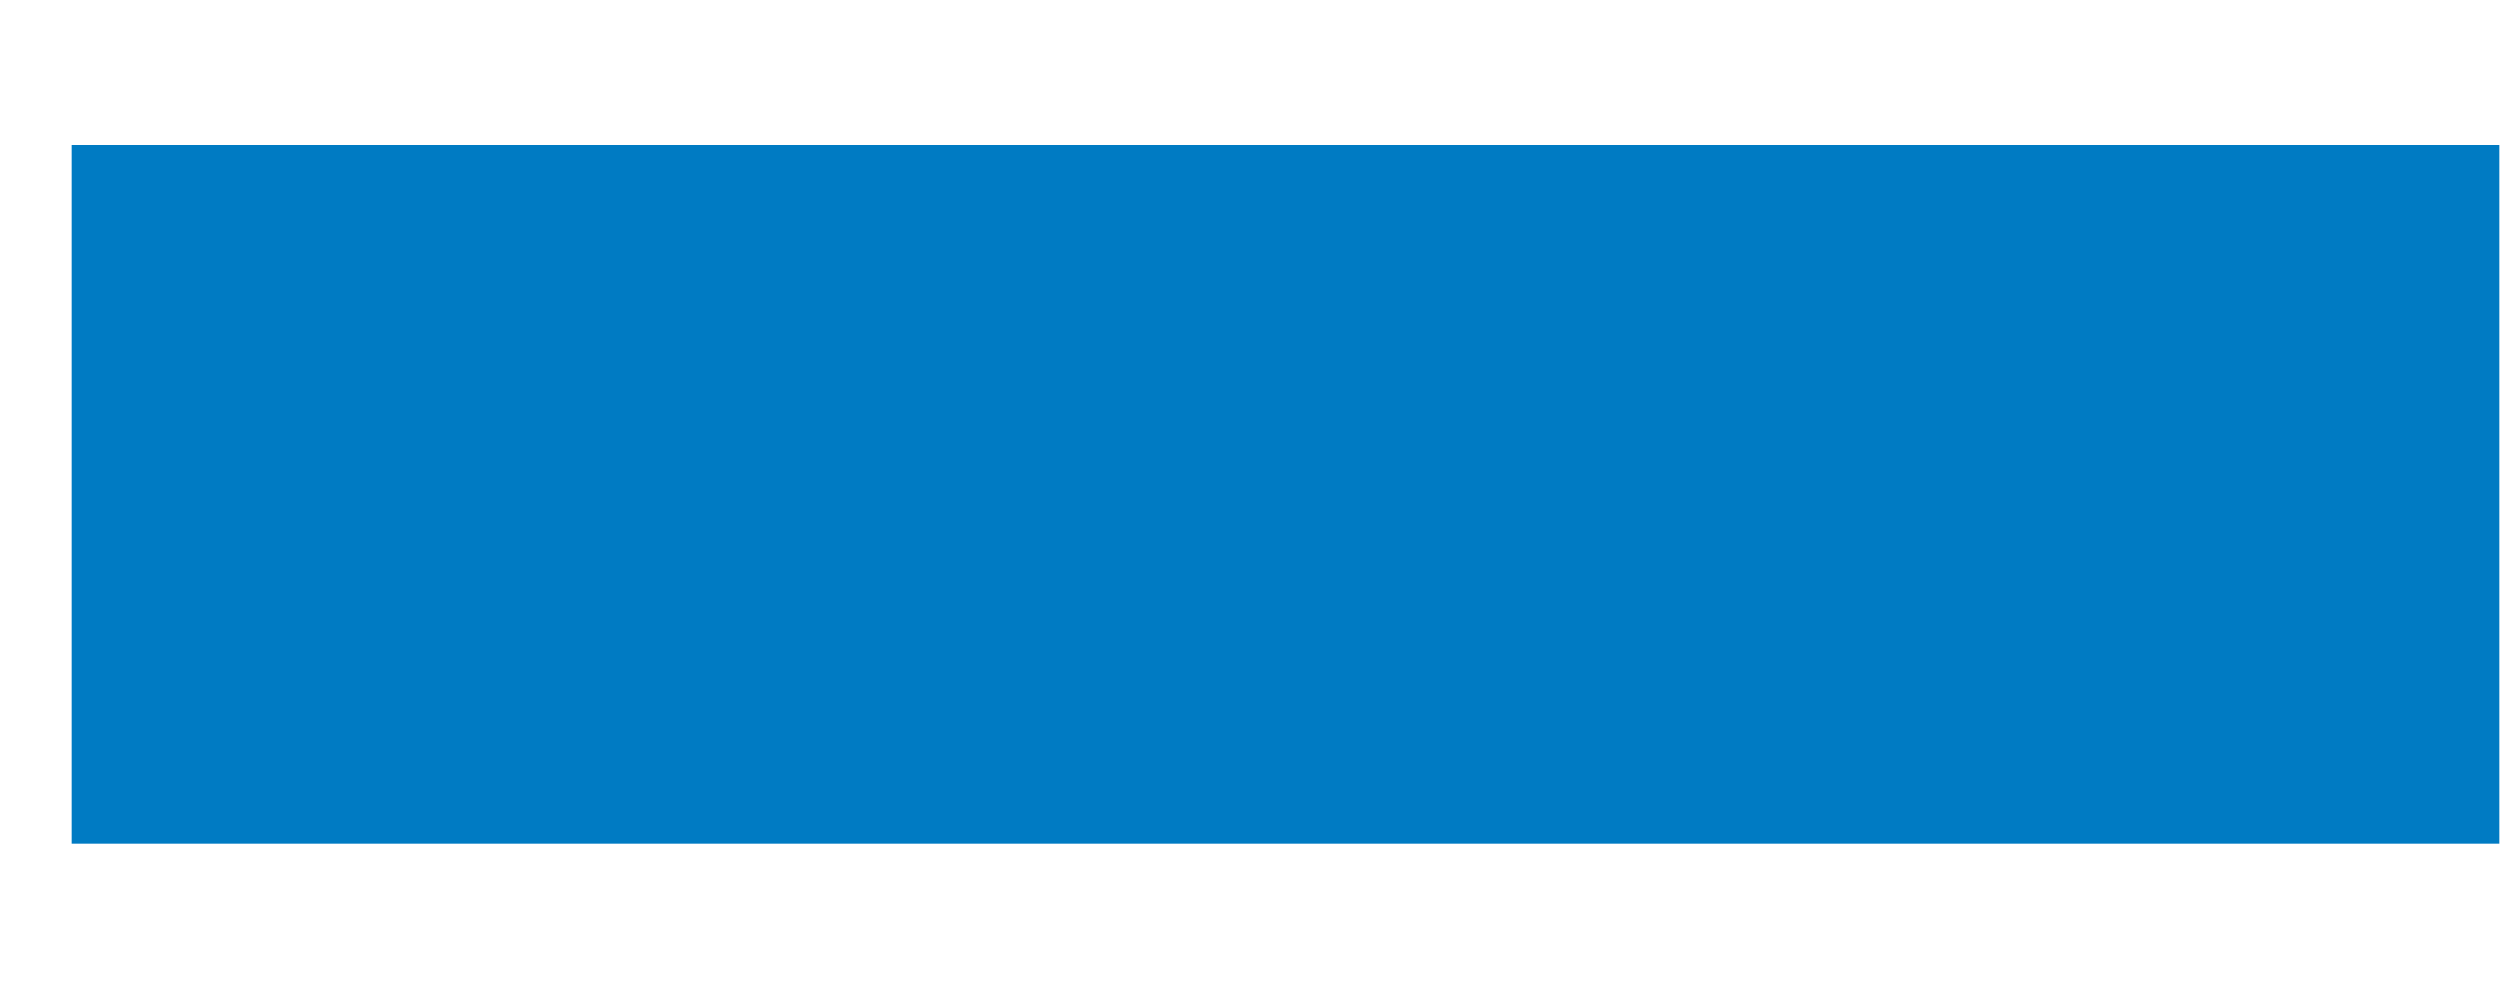
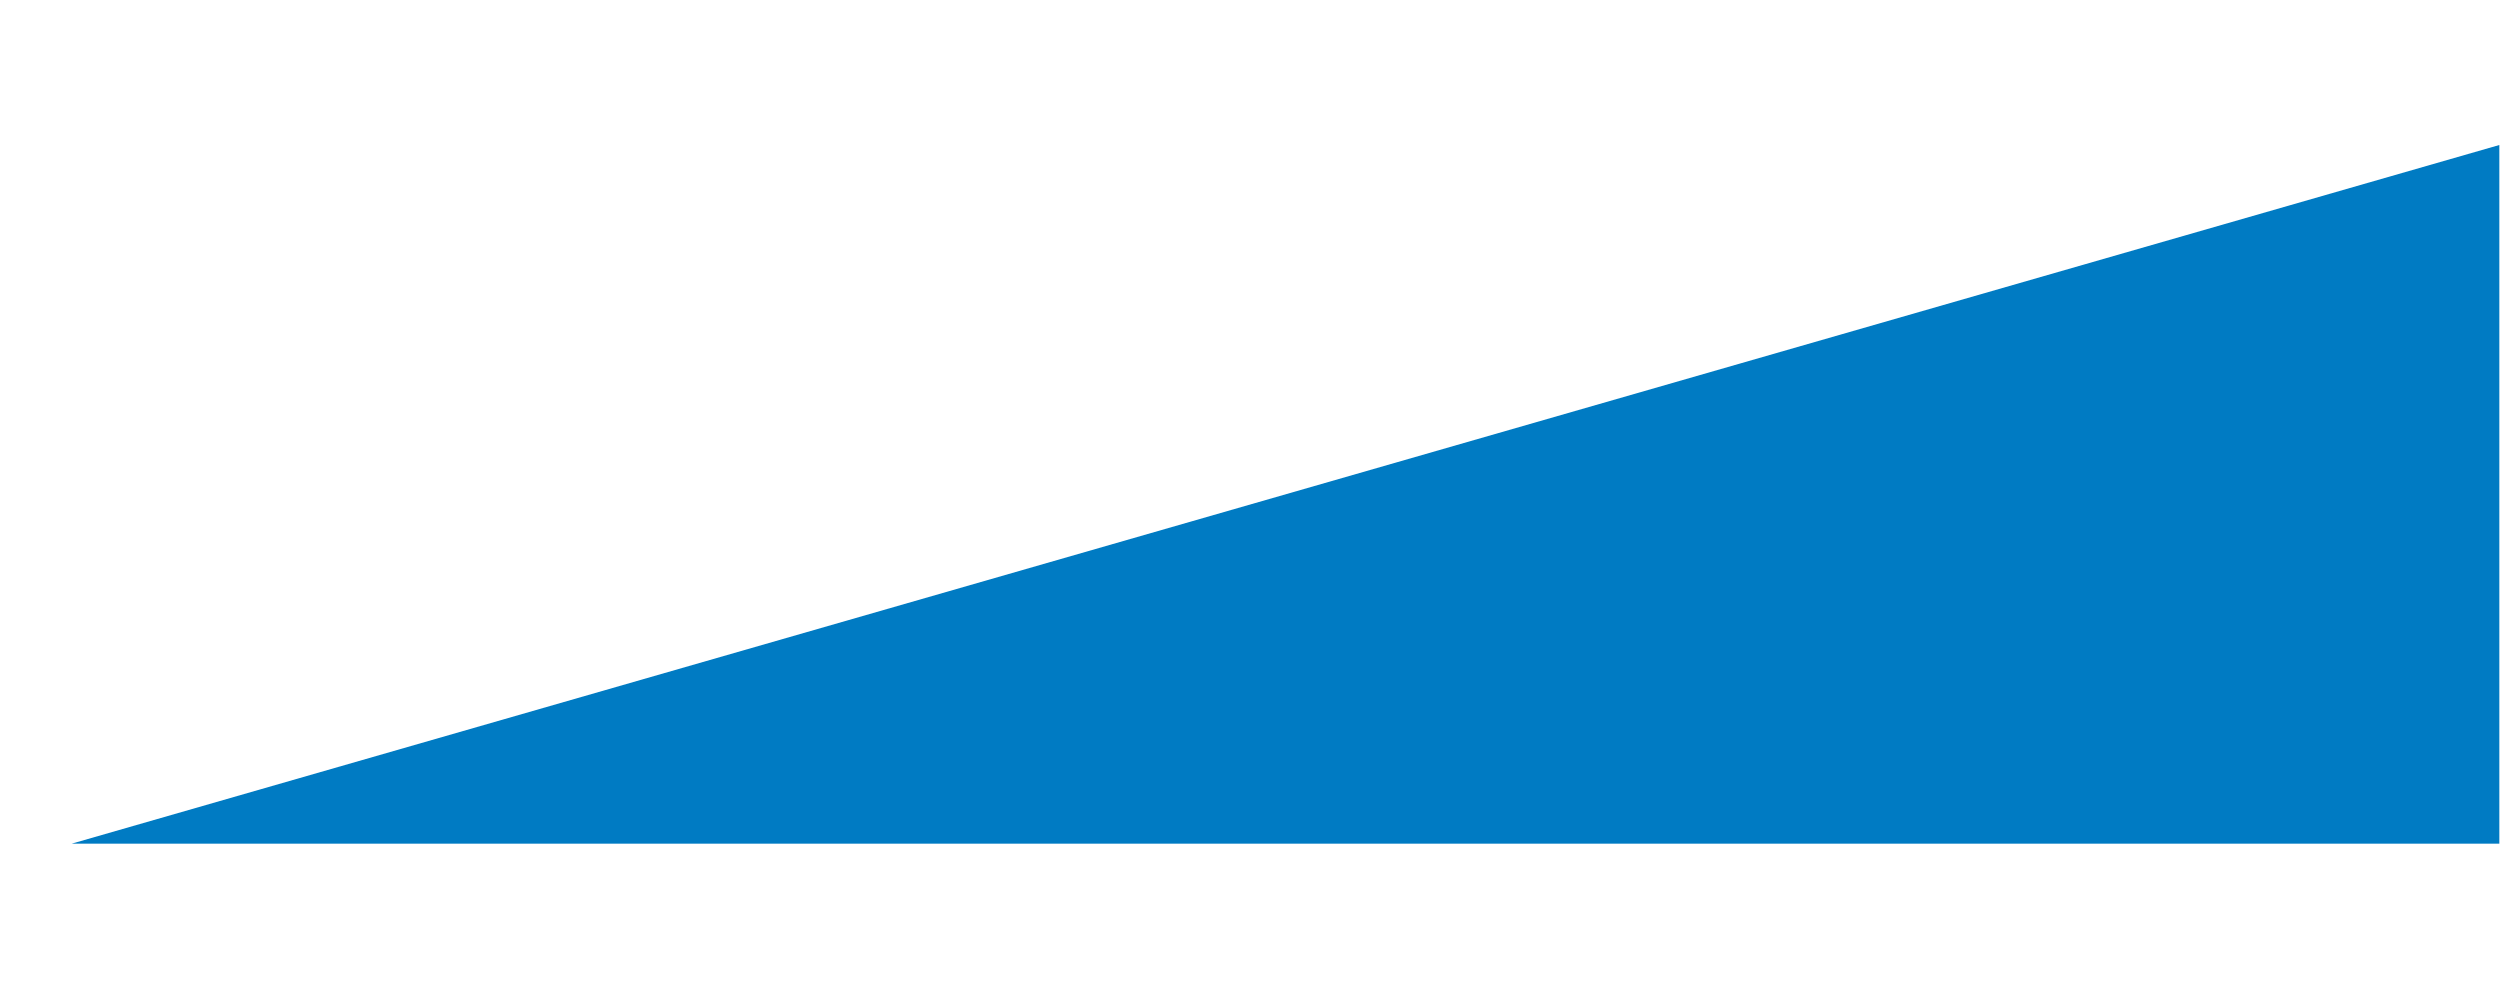
<svg xmlns="http://www.w3.org/2000/svg" id="SVGDoc61ae7c70bbbb7" width="15px" height="6px" version="1.1" viewBox="0 0 15 6" aria-hidden="true">
  <defs>
    <linearGradient class="cerosgradient" data-cerosgradient="true" id="CerosGradient_id2c0c9768a" gradientUnits="userSpaceOnUse" x1="50%" y1="100%" x2="50%" y2="0%">
      <stop offset="0%" stop-color="#d1d1d1" />
      <stop offset="100%" stop-color="#d1d1d1" />
    </linearGradient>
    <linearGradient />
  </defs>
  <g>
    <g>
-       <path d="M0.43,5.062v0h14.566v0v-4.192v0h-14.566v0z" fill="#007bc3" fill-opacity="1" />
+       <path d="M0.43,5.062v0h14.566v0v-4.192v0v0z" fill="#007bc3" fill-opacity="1" />
    </g>
  </g>
</svg>